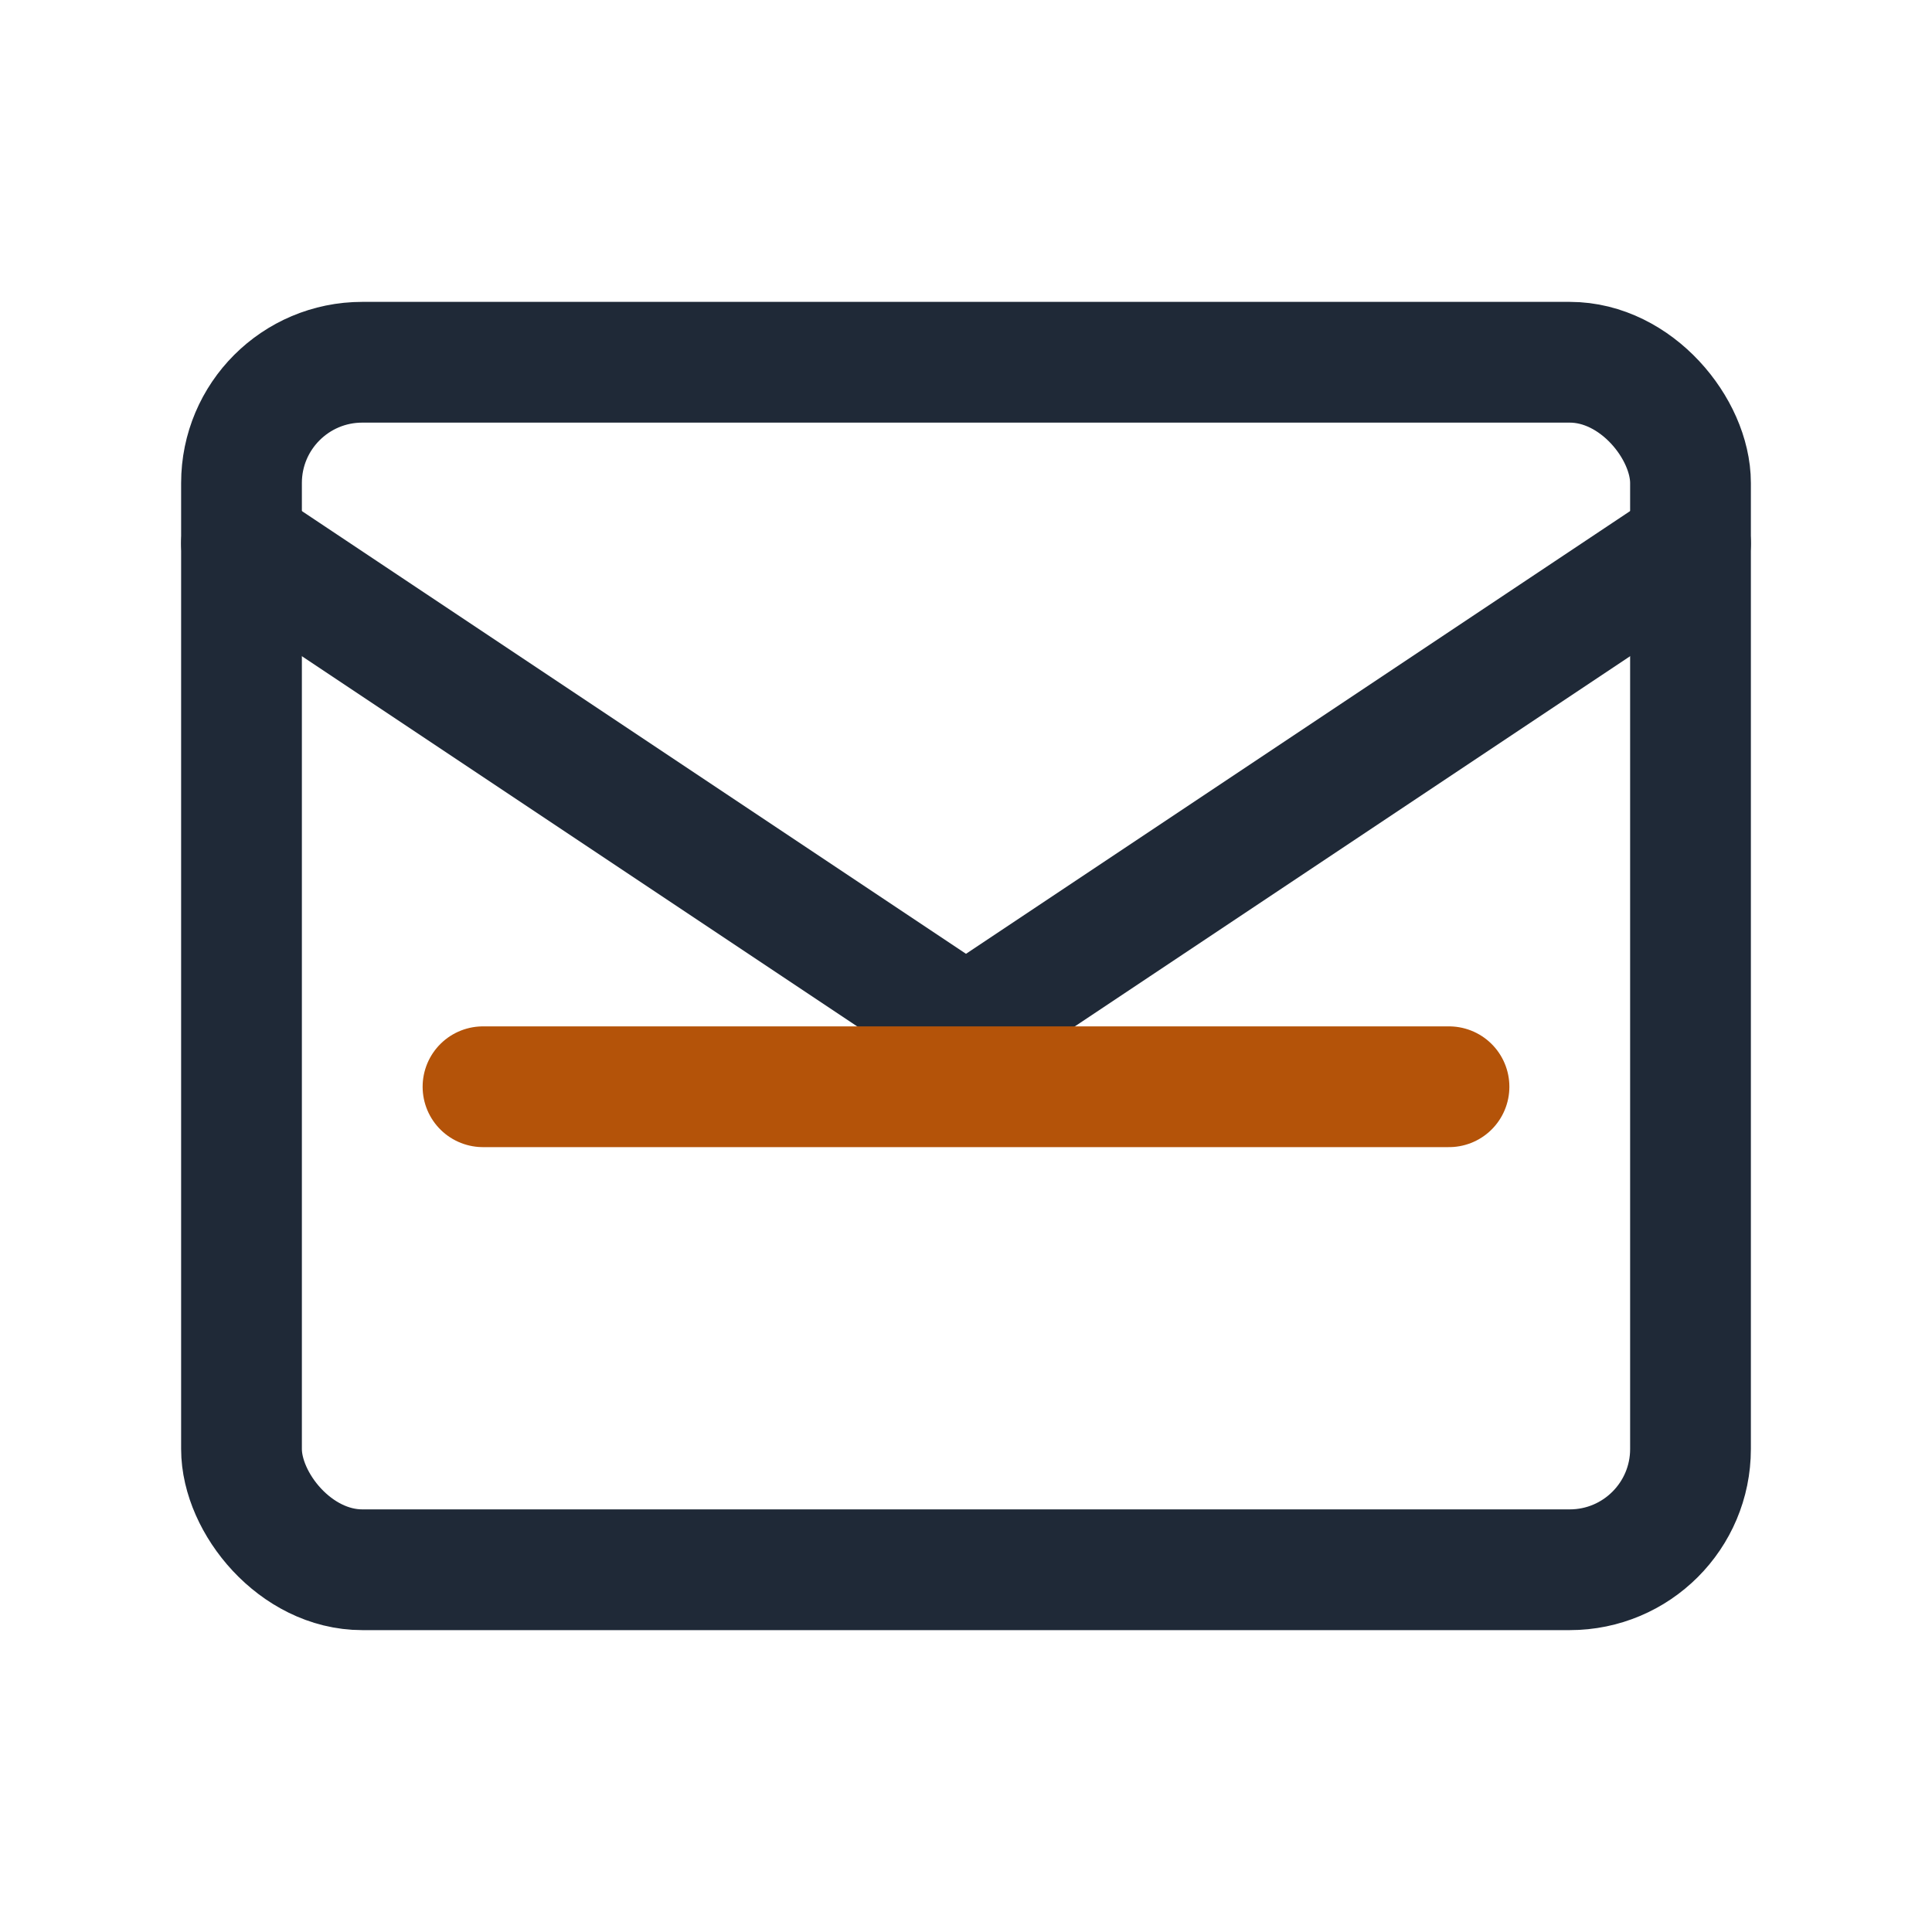
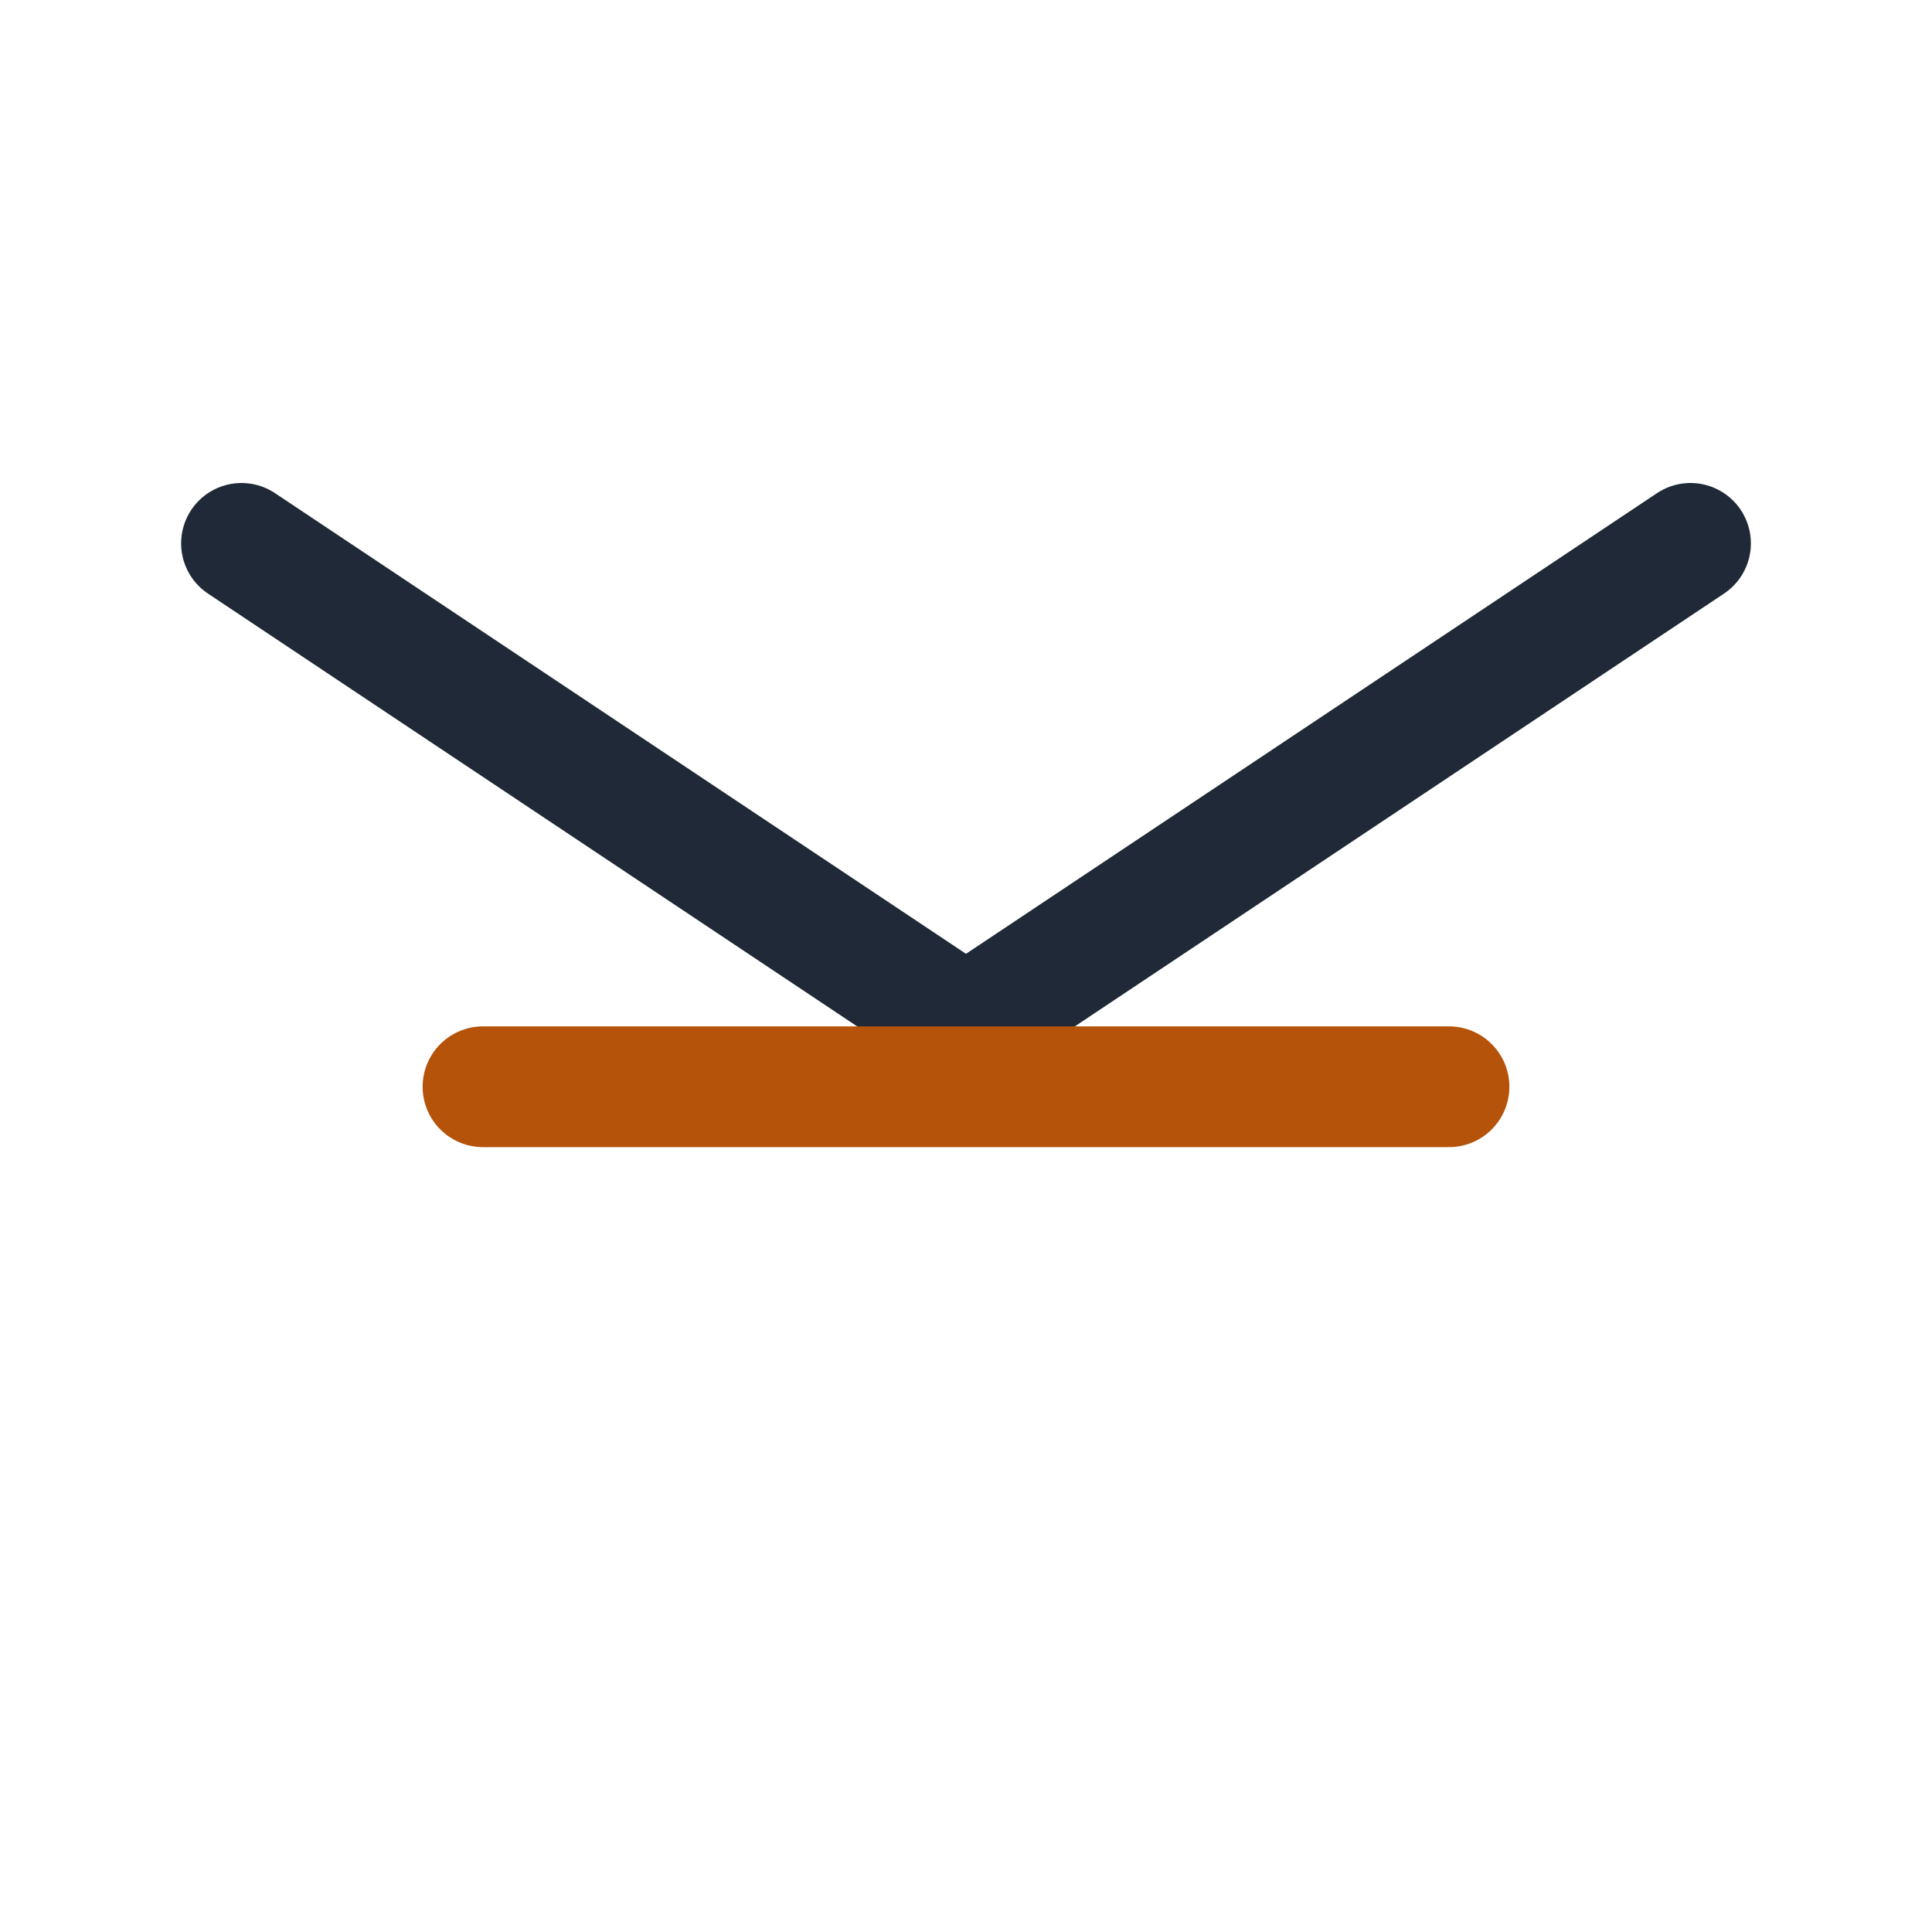
<svg xmlns="http://www.w3.org/2000/svg" width="32" height="32" viewBox="0 0 32 32" stroke="#1F2937" fill="none" stroke-width="2" stroke-linecap="round" stroke-linejoin="round">
-   <rect x="4" y="6" width="24" height="20" rx="2" />
  <path d="M4 9l12 8 12-8" />
  <path stroke="#B45309" d="M8 18h16" />
</svg>